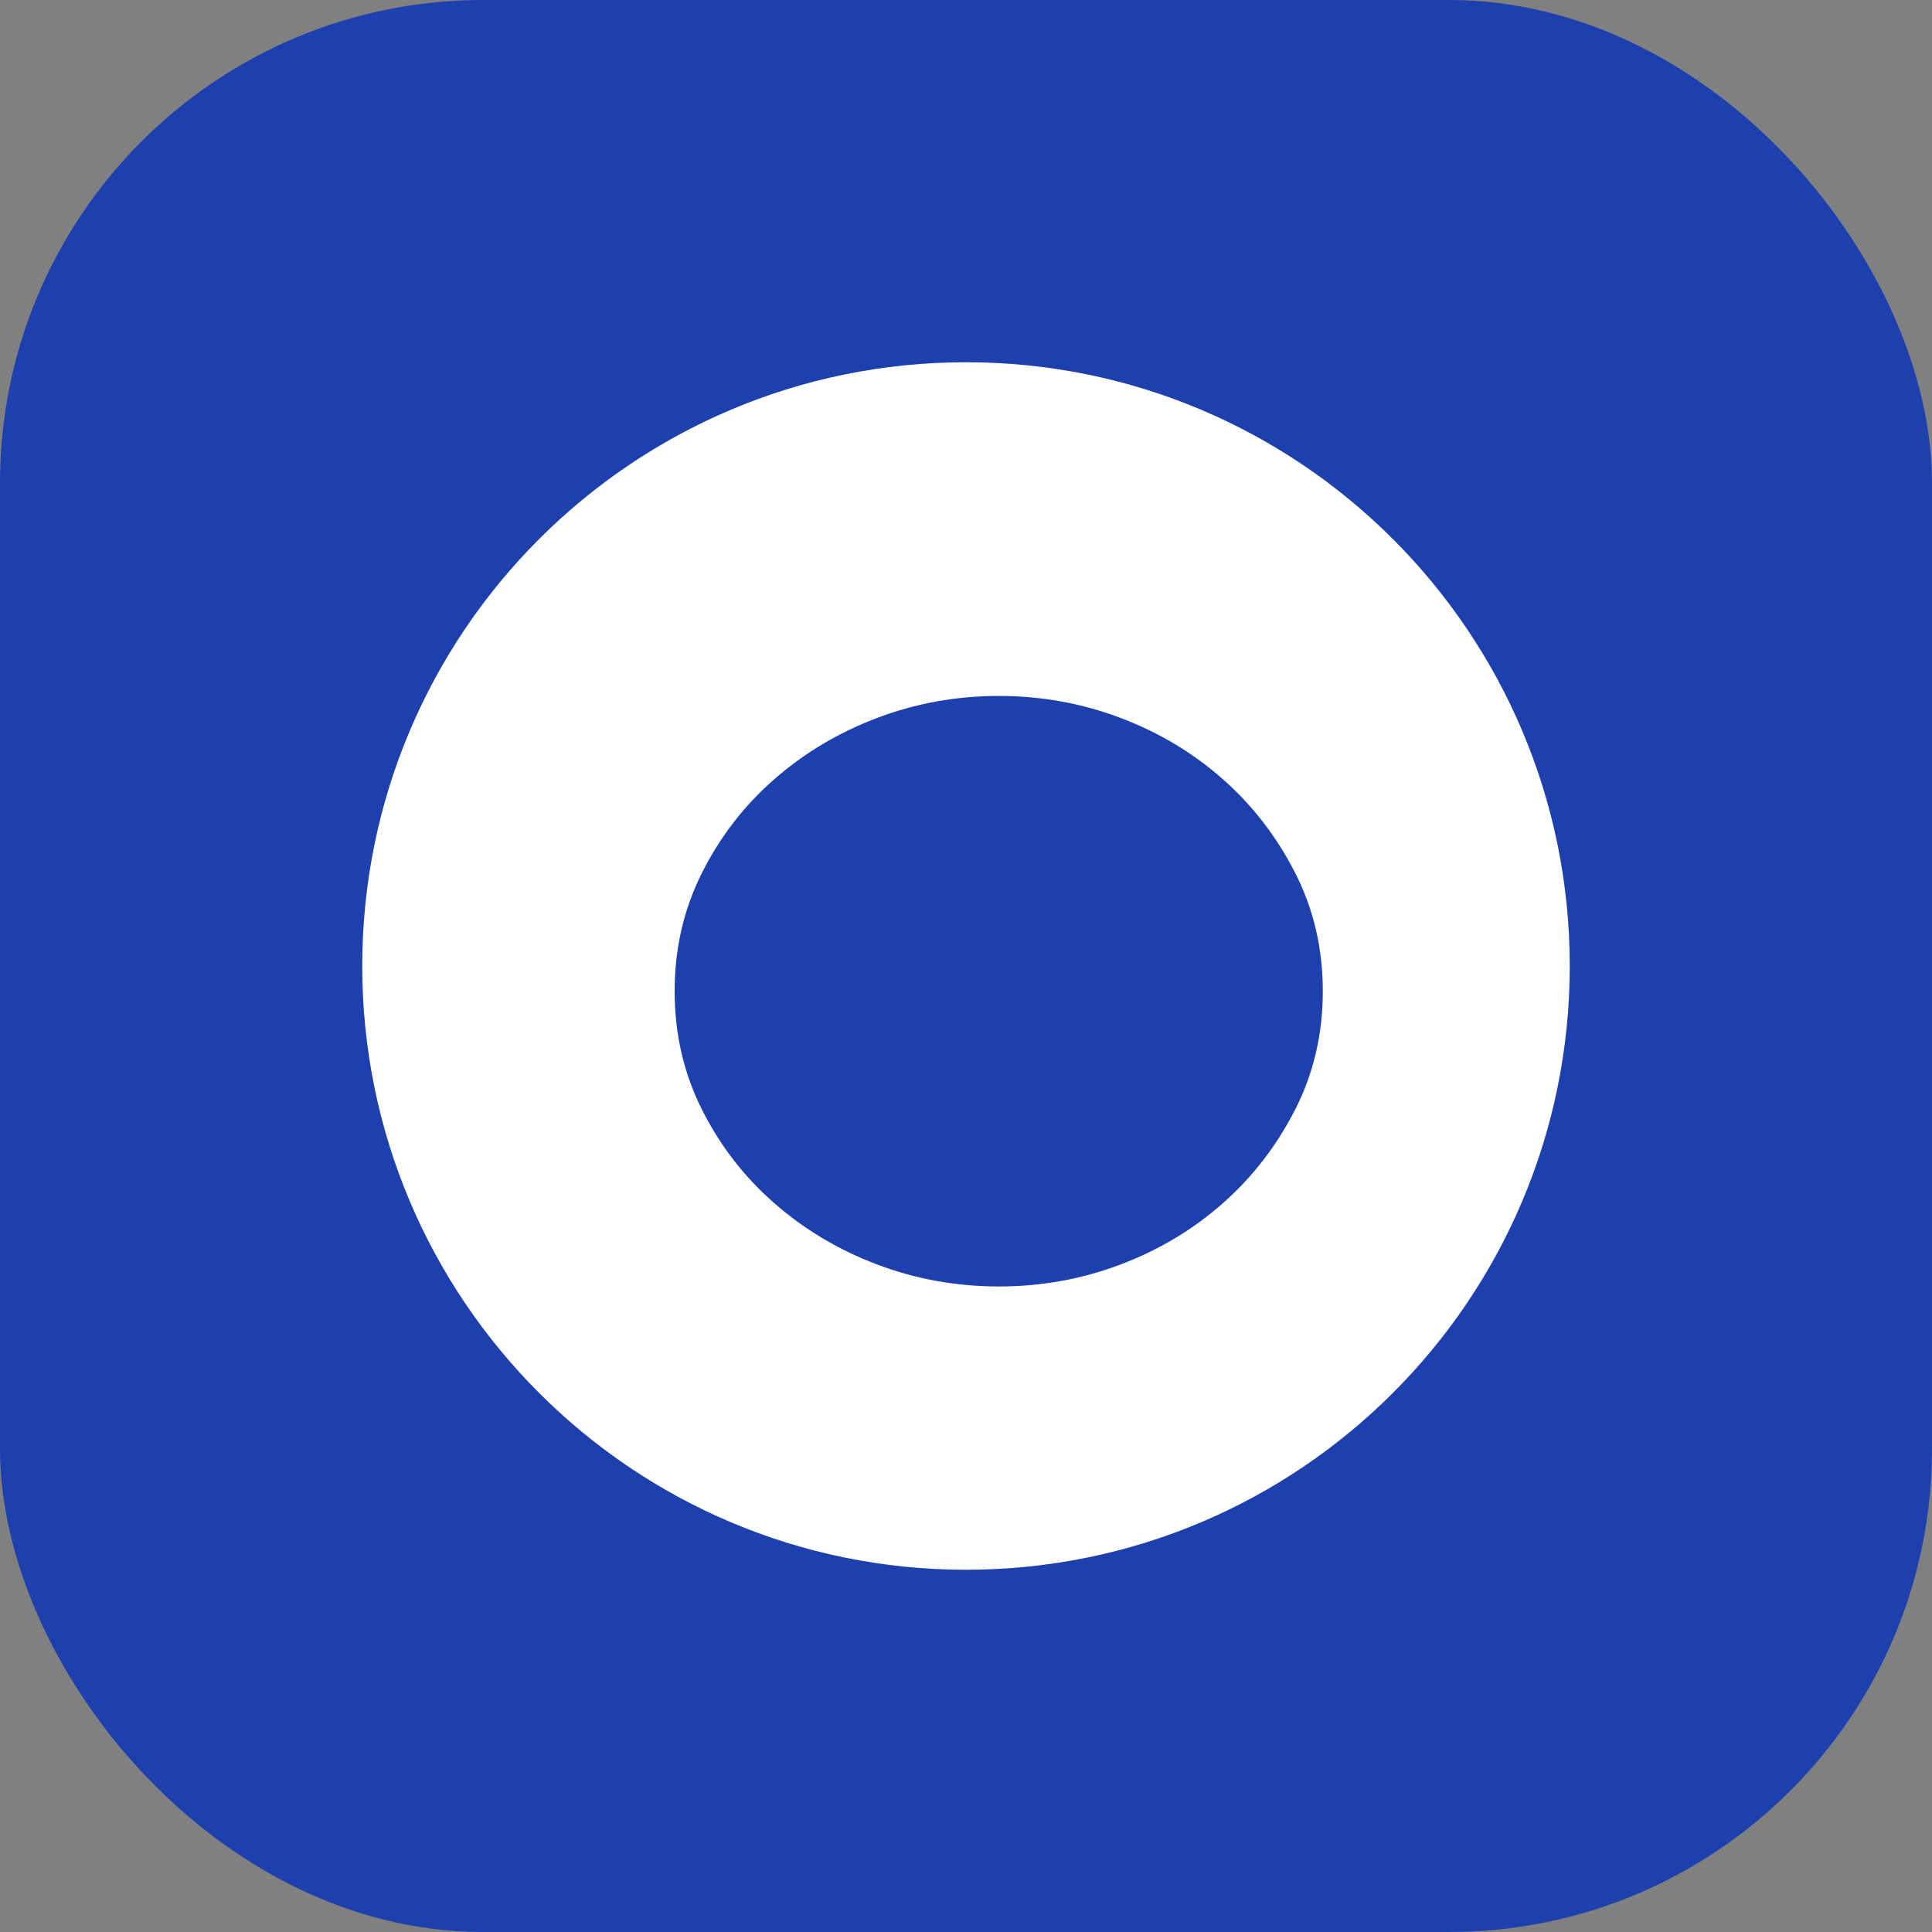
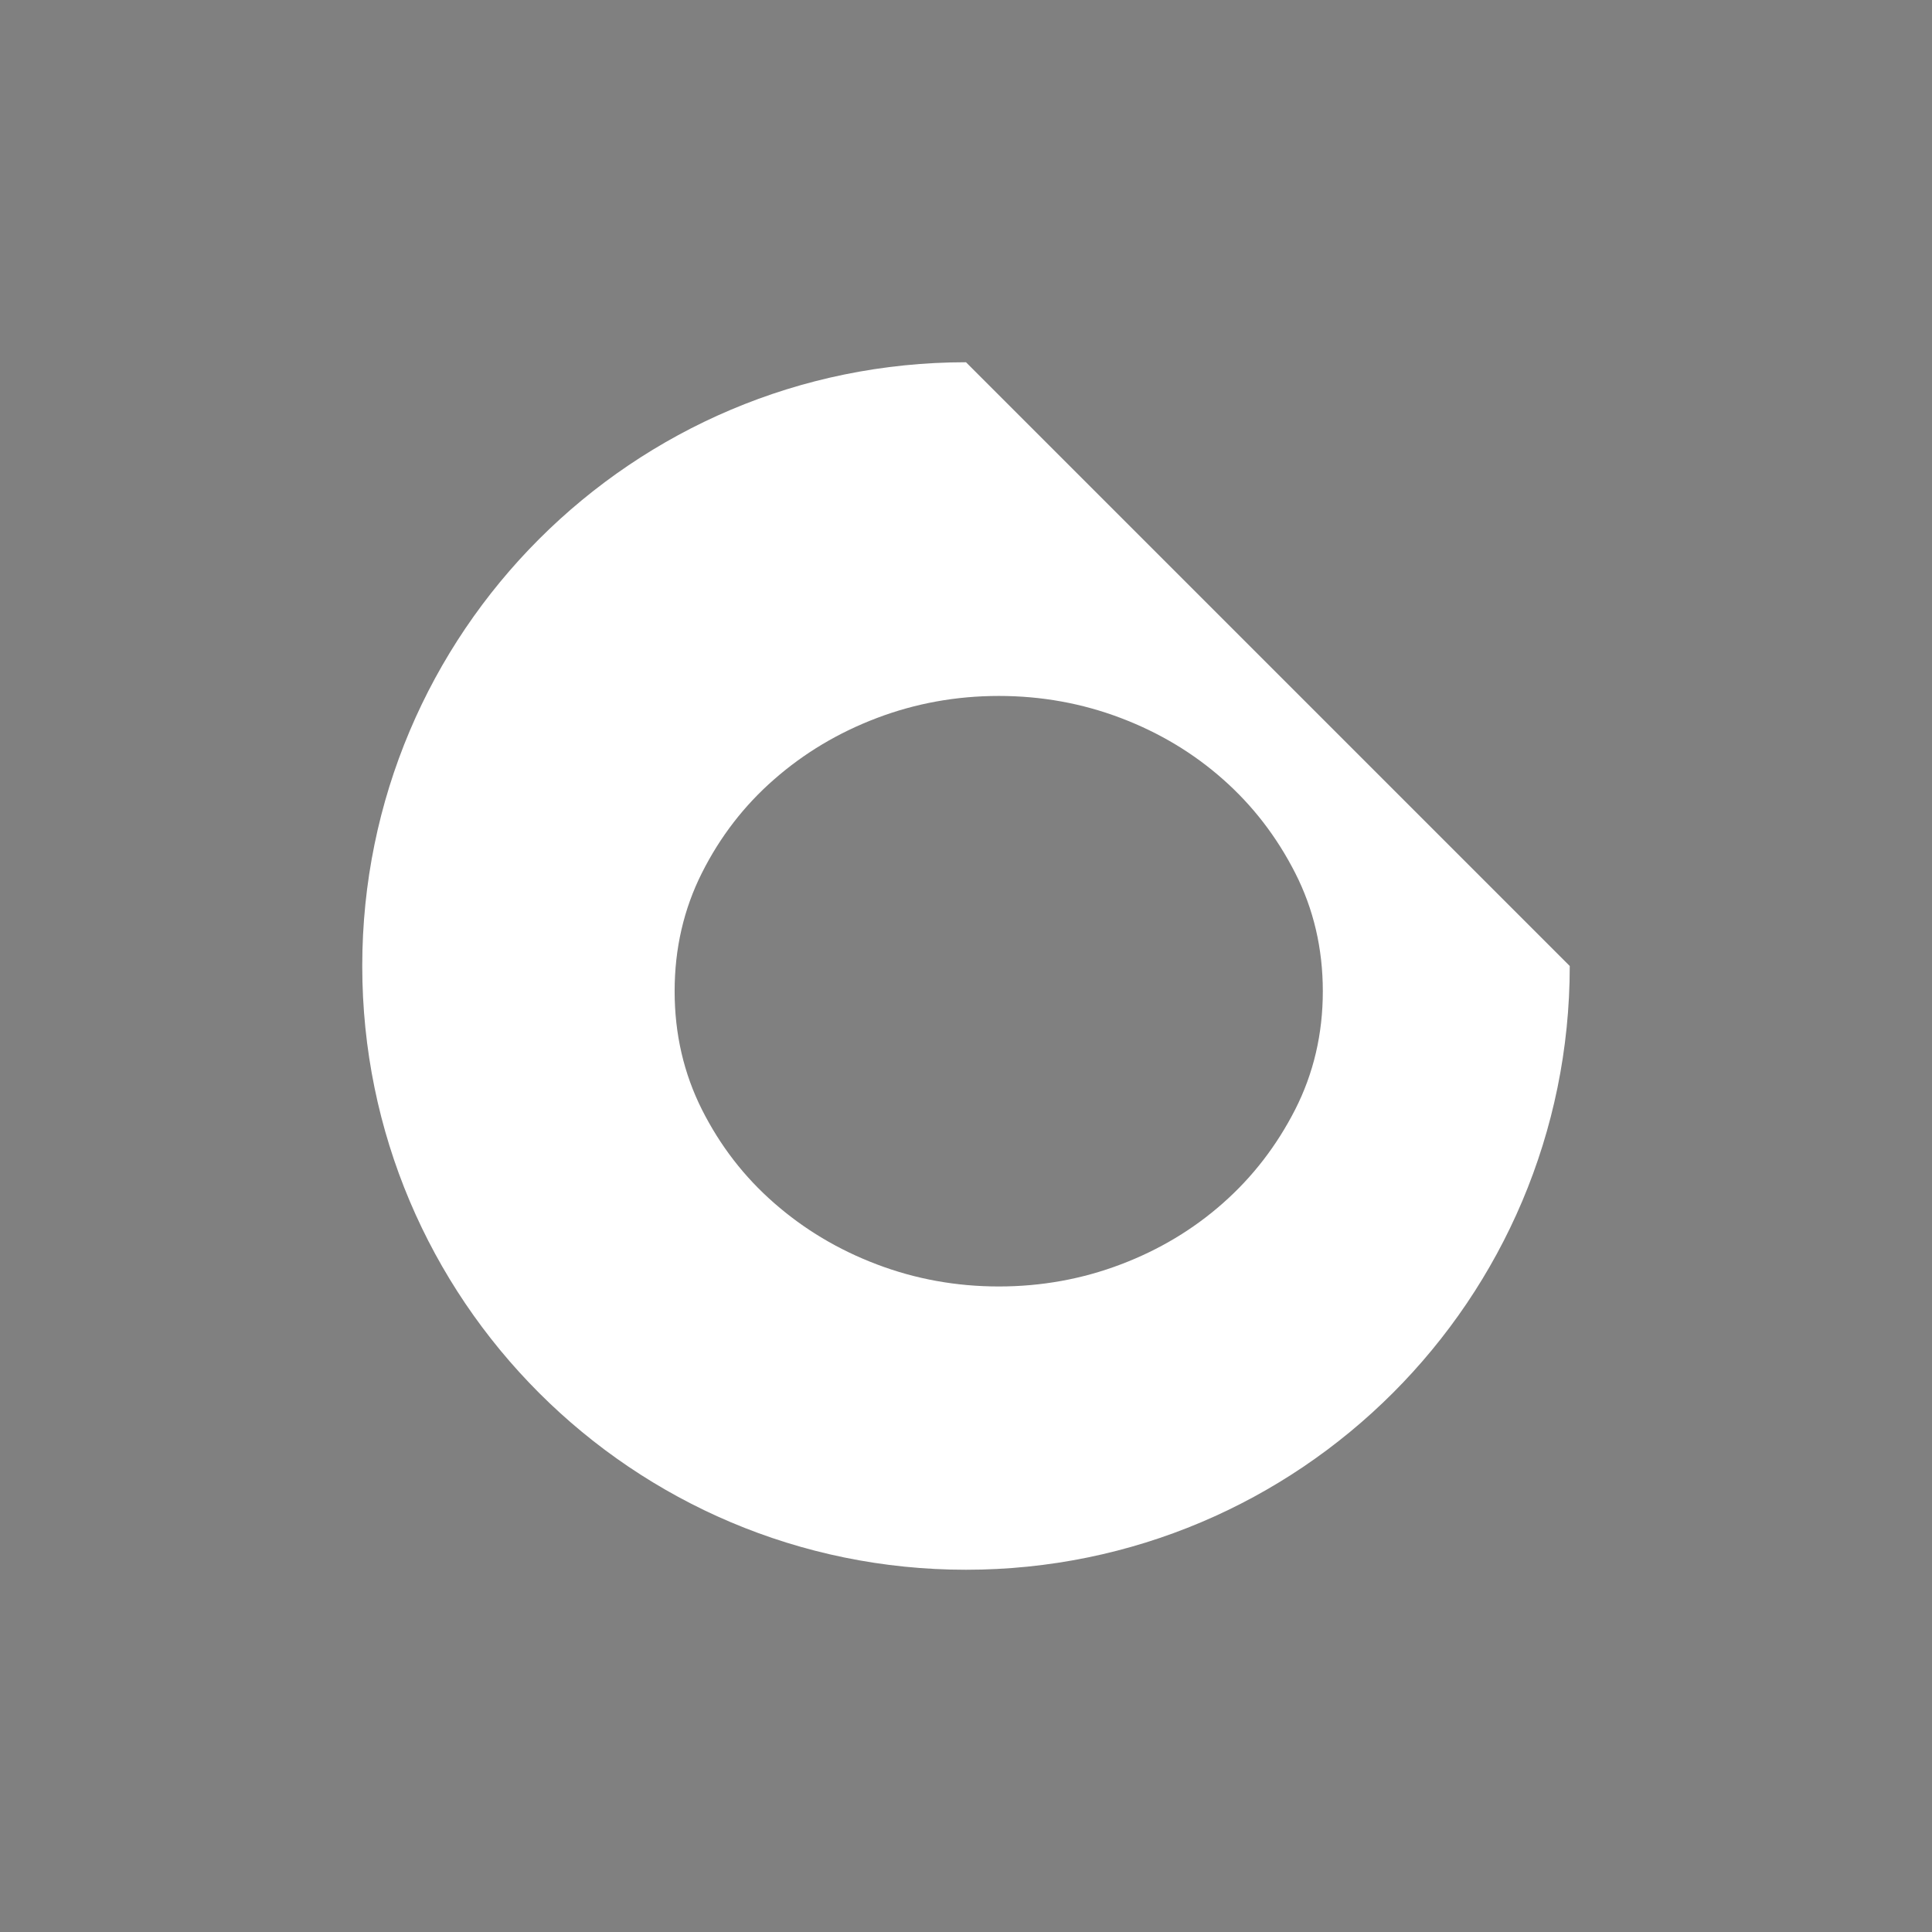
<svg xmlns="http://www.w3.org/2000/svg" width="32" height="32" viewBox="0 0 32 32" fill="none">
  <rect x="0" y="0" width="32" height="32" fill="#808080" stroke="none" />
-   <rect width="32" height="32" rx="8" fill="#1E40AF" />
-   <path d="M16 6C10.477 6 6 10.477 6 16C6 21.523 10.477 26 16 26C21.523 26 26 21.523 26 16C26 10.477 21.523 6 16 6ZM18.565 20.942C17.926 21.185 17.251 21.308 16.544 21.308C15.837 21.308 15.162 21.185 14.523 20.942C13.884 20.7 13.317 20.36 12.822 19.926C12.326 19.493 11.928 18.977 11.626 18.378C11.325 17.778 11.174 17.125 11.174 16.418C11.174 15.71 11.325 15.057 11.626 14.458C11.928 13.858 12.326 13.342 12.822 12.909C13.317 12.475 13.884 12.135 14.523 11.893C15.162 11.65 15.837 11.527 16.544 11.527C17.251 11.527 17.926 11.65 18.565 11.893C19.203 12.135 19.768 12.475 20.258 12.909C20.748 13.342 21.146 13.858 21.452 14.458C21.757 15.057 21.91 15.71 21.91 16.418C21.91 17.125 21.757 17.778 21.452 18.378C21.146 18.977 20.748 19.493 20.258 19.926C19.768 20.36 19.203 20.7 18.565 20.942Z" fill="white" />
+   <path d="M16 6C10.477 6 6 10.477 6 16C6 21.523 10.477 26 16 26C21.523 26 26 21.523 26 16ZM18.565 20.942C17.926 21.185 17.251 21.308 16.544 21.308C15.837 21.308 15.162 21.185 14.523 20.942C13.884 20.7 13.317 20.36 12.822 19.926C12.326 19.493 11.928 18.977 11.626 18.378C11.325 17.778 11.174 17.125 11.174 16.418C11.174 15.71 11.325 15.057 11.626 14.458C11.928 13.858 12.326 13.342 12.822 12.909C13.317 12.475 13.884 12.135 14.523 11.893C15.162 11.65 15.837 11.527 16.544 11.527C17.251 11.527 17.926 11.65 18.565 11.893C19.203 12.135 19.768 12.475 20.258 12.909C20.748 13.342 21.146 13.858 21.452 14.458C21.757 15.057 21.91 15.71 21.91 16.418C21.91 17.125 21.757 17.778 21.452 18.378C21.146 18.977 20.748 19.493 20.258 19.926C19.768 20.36 19.203 20.7 18.565 20.942Z" fill="white" />
</svg>